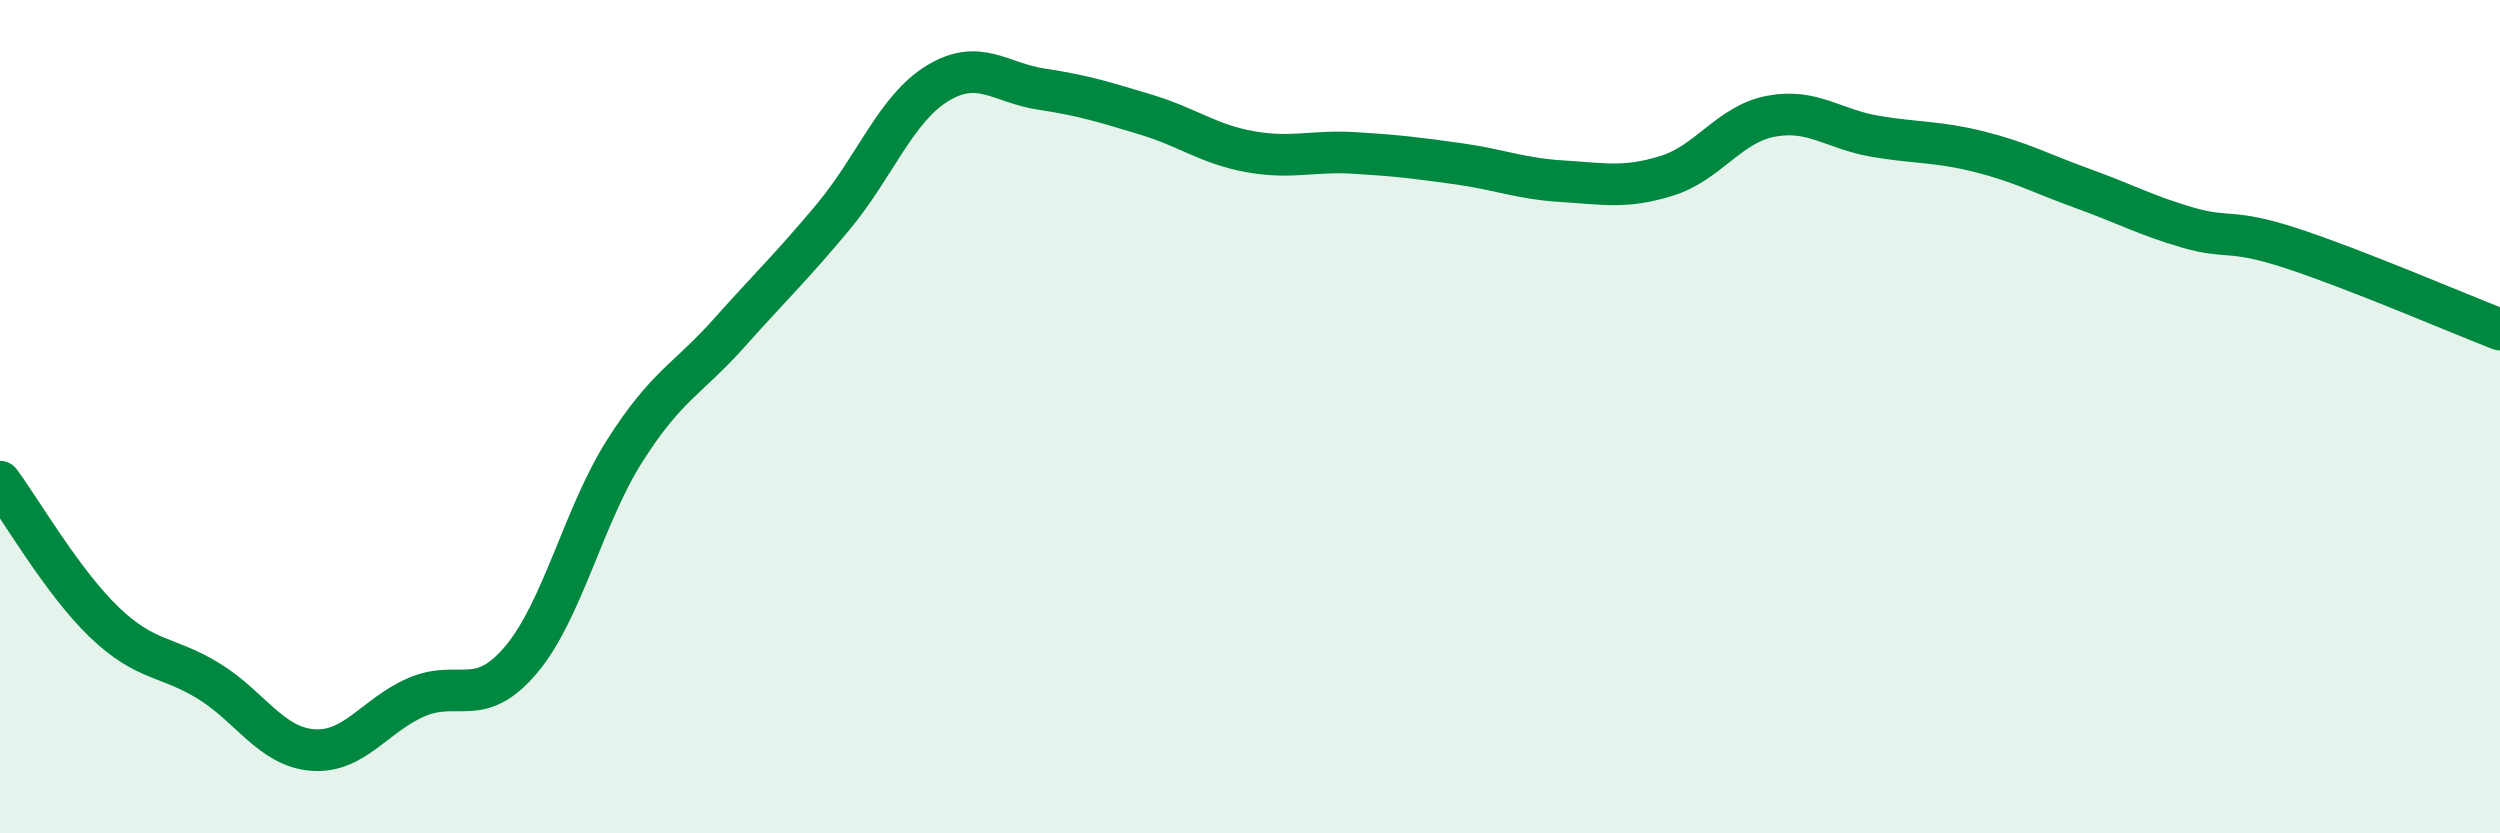
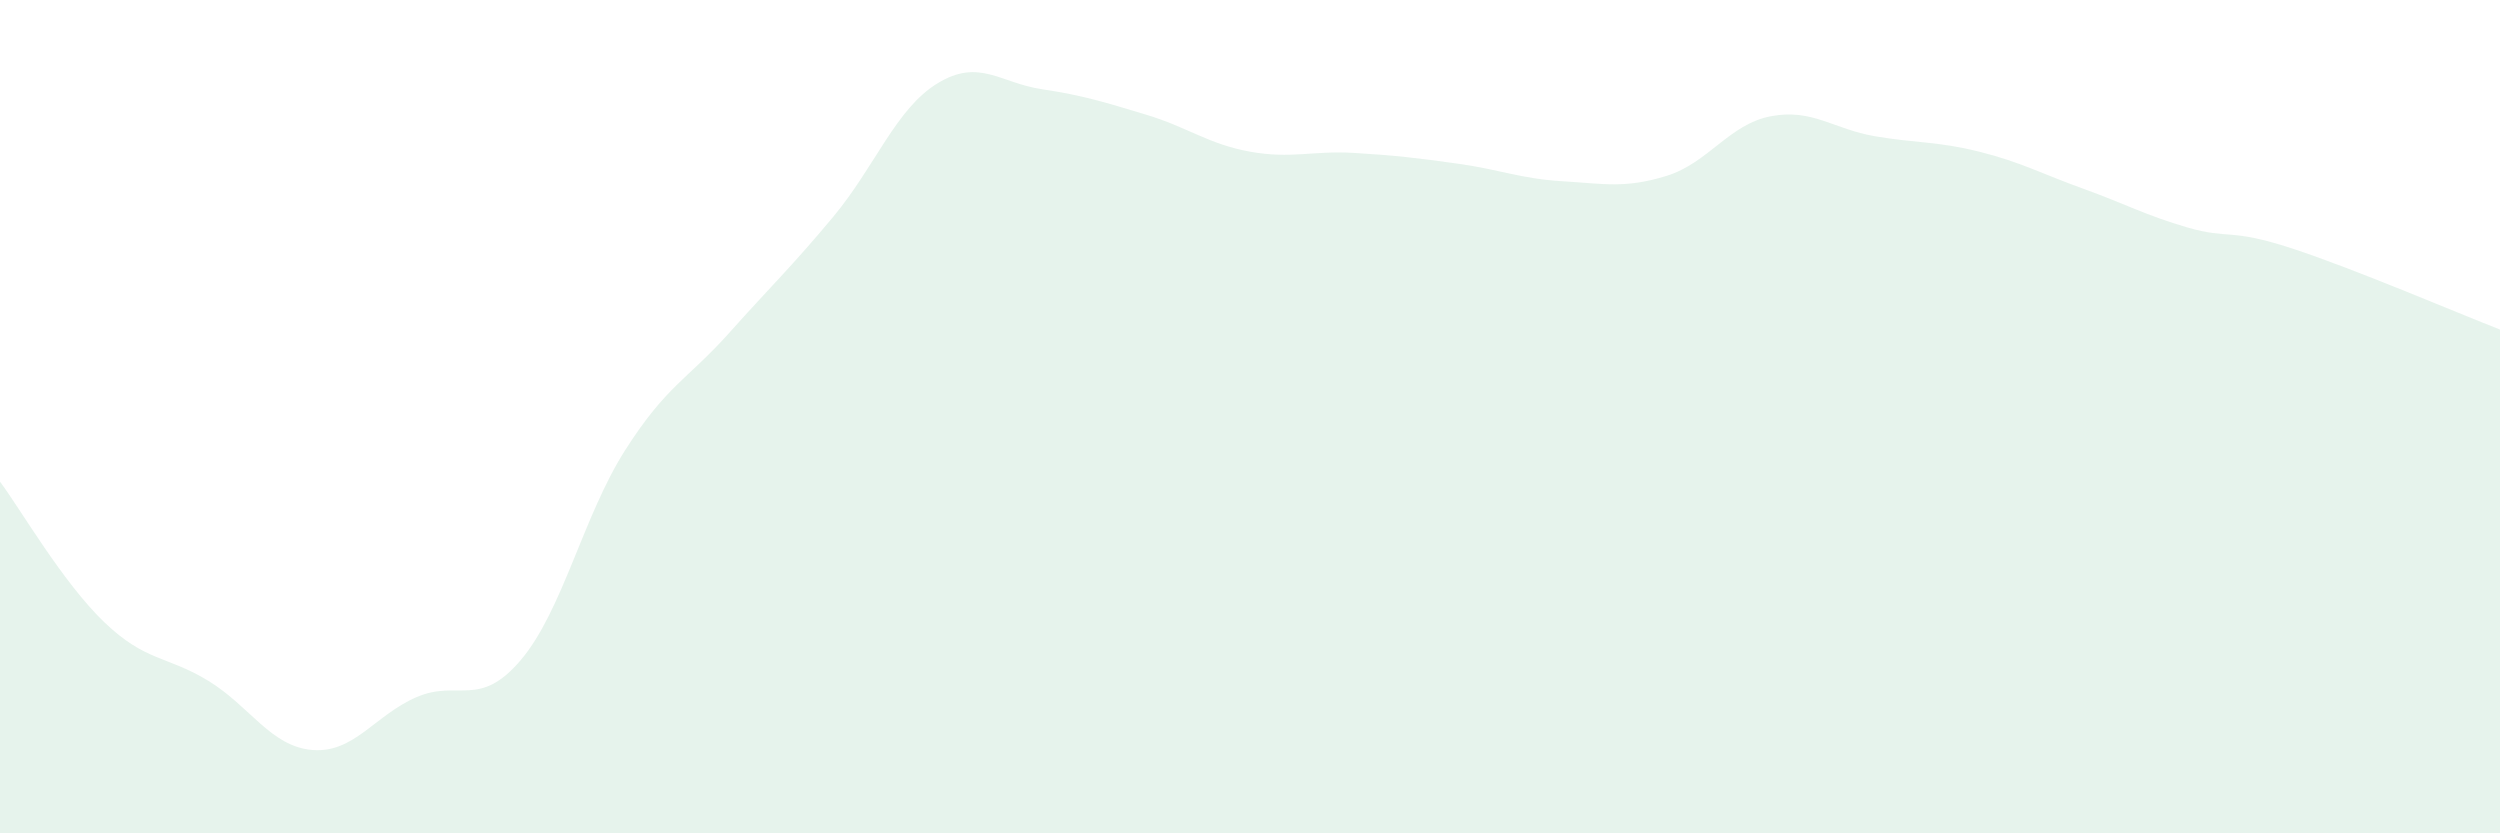
<svg xmlns="http://www.w3.org/2000/svg" width="60" height="20" viewBox="0 0 60 20">
  <path d="M 0,11.56 C 0.5,12.23 1.5,13.97 2.5,14.93 C 3.5,15.89 4,15.73 5,16.34 C 6,16.95 6.5,17.92 7.5,18 C 8.5,18.08 9,17.16 10,16.73 C 11,16.3 11.5,17.02 12.5,15.84 C 13.5,14.66 14,12.38 15,10.81 C 16,9.24 16.5,9.11 17.5,7.99 C 18.5,6.87 19,6.4 20,5.2 C 21,4 21.5,2.61 22.5,2 C 23.5,1.39 24,1.99 25,2.14 C 26,2.29 26.5,2.45 27.5,2.75 C 28.5,3.05 29,3.46 30,3.64 C 31,3.82 31.5,3.61 32.5,3.67 C 33.5,3.73 34,3.79 35,3.93 C 36,4.07 36.5,4.29 37.5,4.35 C 38.5,4.41 39,4.53 40,4.22 C 41,3.91 41.5,2.98 42.5,2.79 C 43.5,2.6 44,3.1 45,3.27 C 46,3.44 46.5,3.39 47.5,3.64 C 48.5,3.89 49,4.17 50,4.53 C 51,4.89 51.5,5.17 52.5,5.46 C 53.5,5.75 53.5,5.47 55,5.96 C 56.5,6.45 59,7.52 60,7.91L60 20L0 20Z" fill="#008740" opacity="0.1" stroke-linecap="round" stroke-linejoin="round" />
-   <path d="M 0,11.56 C 0.5,12.23 1.5,13.97 2.5,14.93 C 3.5,15.89 4,15.73 5,16.34 C 6,16.95 6.5,17.92 7.5,18 C 8.5,18.08 9,17.16 10,16.73 C 11,16.3 11.5,17.02 12.5,15.84 C 13.5,14.66 14,12.38 15,10.81 C 16,9.24 16.5,9.11 17.5,7.99 C 18.5,6.87 19,6.4 20,5.2 C 21,4 21.5,2.61 22.5,2 C 23.5,1.39 24,1.99 25,2.14 C 26,2.29 26.5,2.45 27.5,2.75 C 28.5,3.05 29,3.46 30,3.64 C 31,3.82 31.5,3.61 32.5,3.67 C 33.5,3.73 34,3.79 35,3.93 C 36,4.07 36.5,4.29 37.5,4.35 C 38.5,4.41 39,4.53 40,4.22 C 41,3.91 41.5,2.98 42.5,2.79 C 43.5,2.6 44,3.1 45,3.27 C 46,3.44 46.5,3.39 47.5,3.64 C 48.5,3.89 49,4.17 50,4.53 C 51,4.89 51.5,5.17 52.5,5.46 C 53.5,5.75 53.5,5.47 55,5.96 C 56.5,6.45 59,7.52 60,7.91" stroke="#008740" stroke-width="1" fill="none" stroke-linecap="round" stroke-linejoin="round" />
</svg>